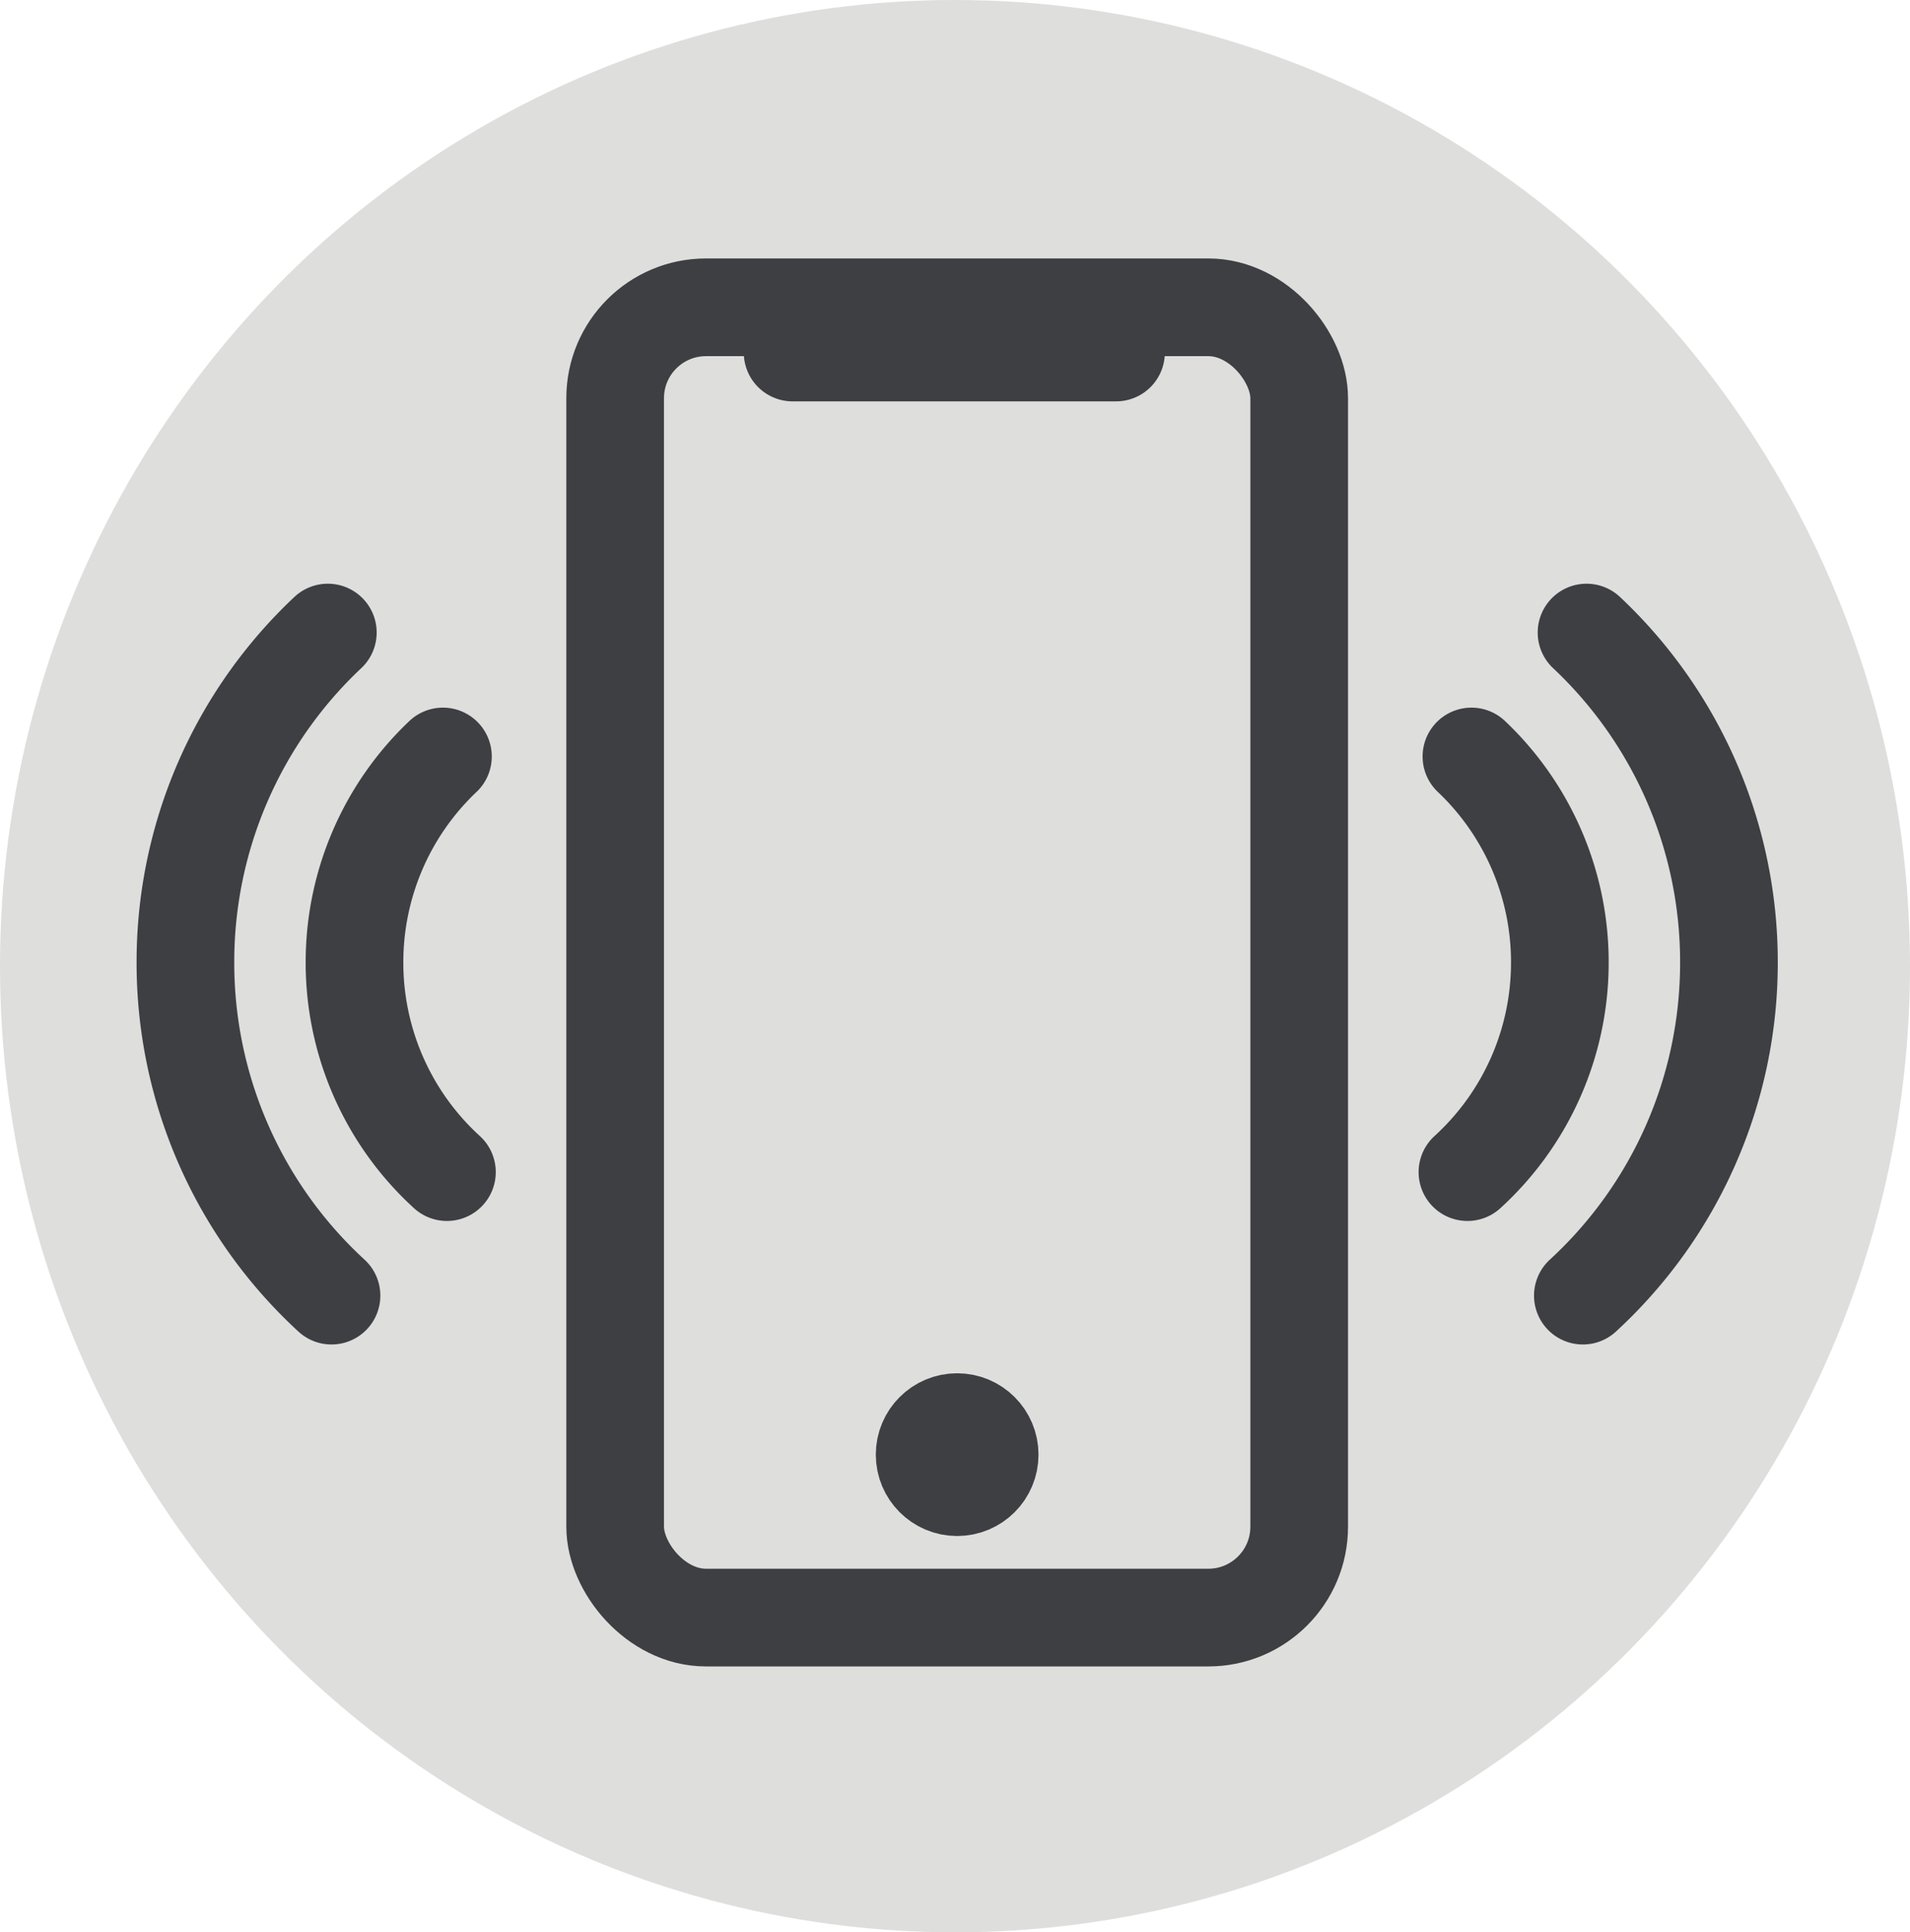
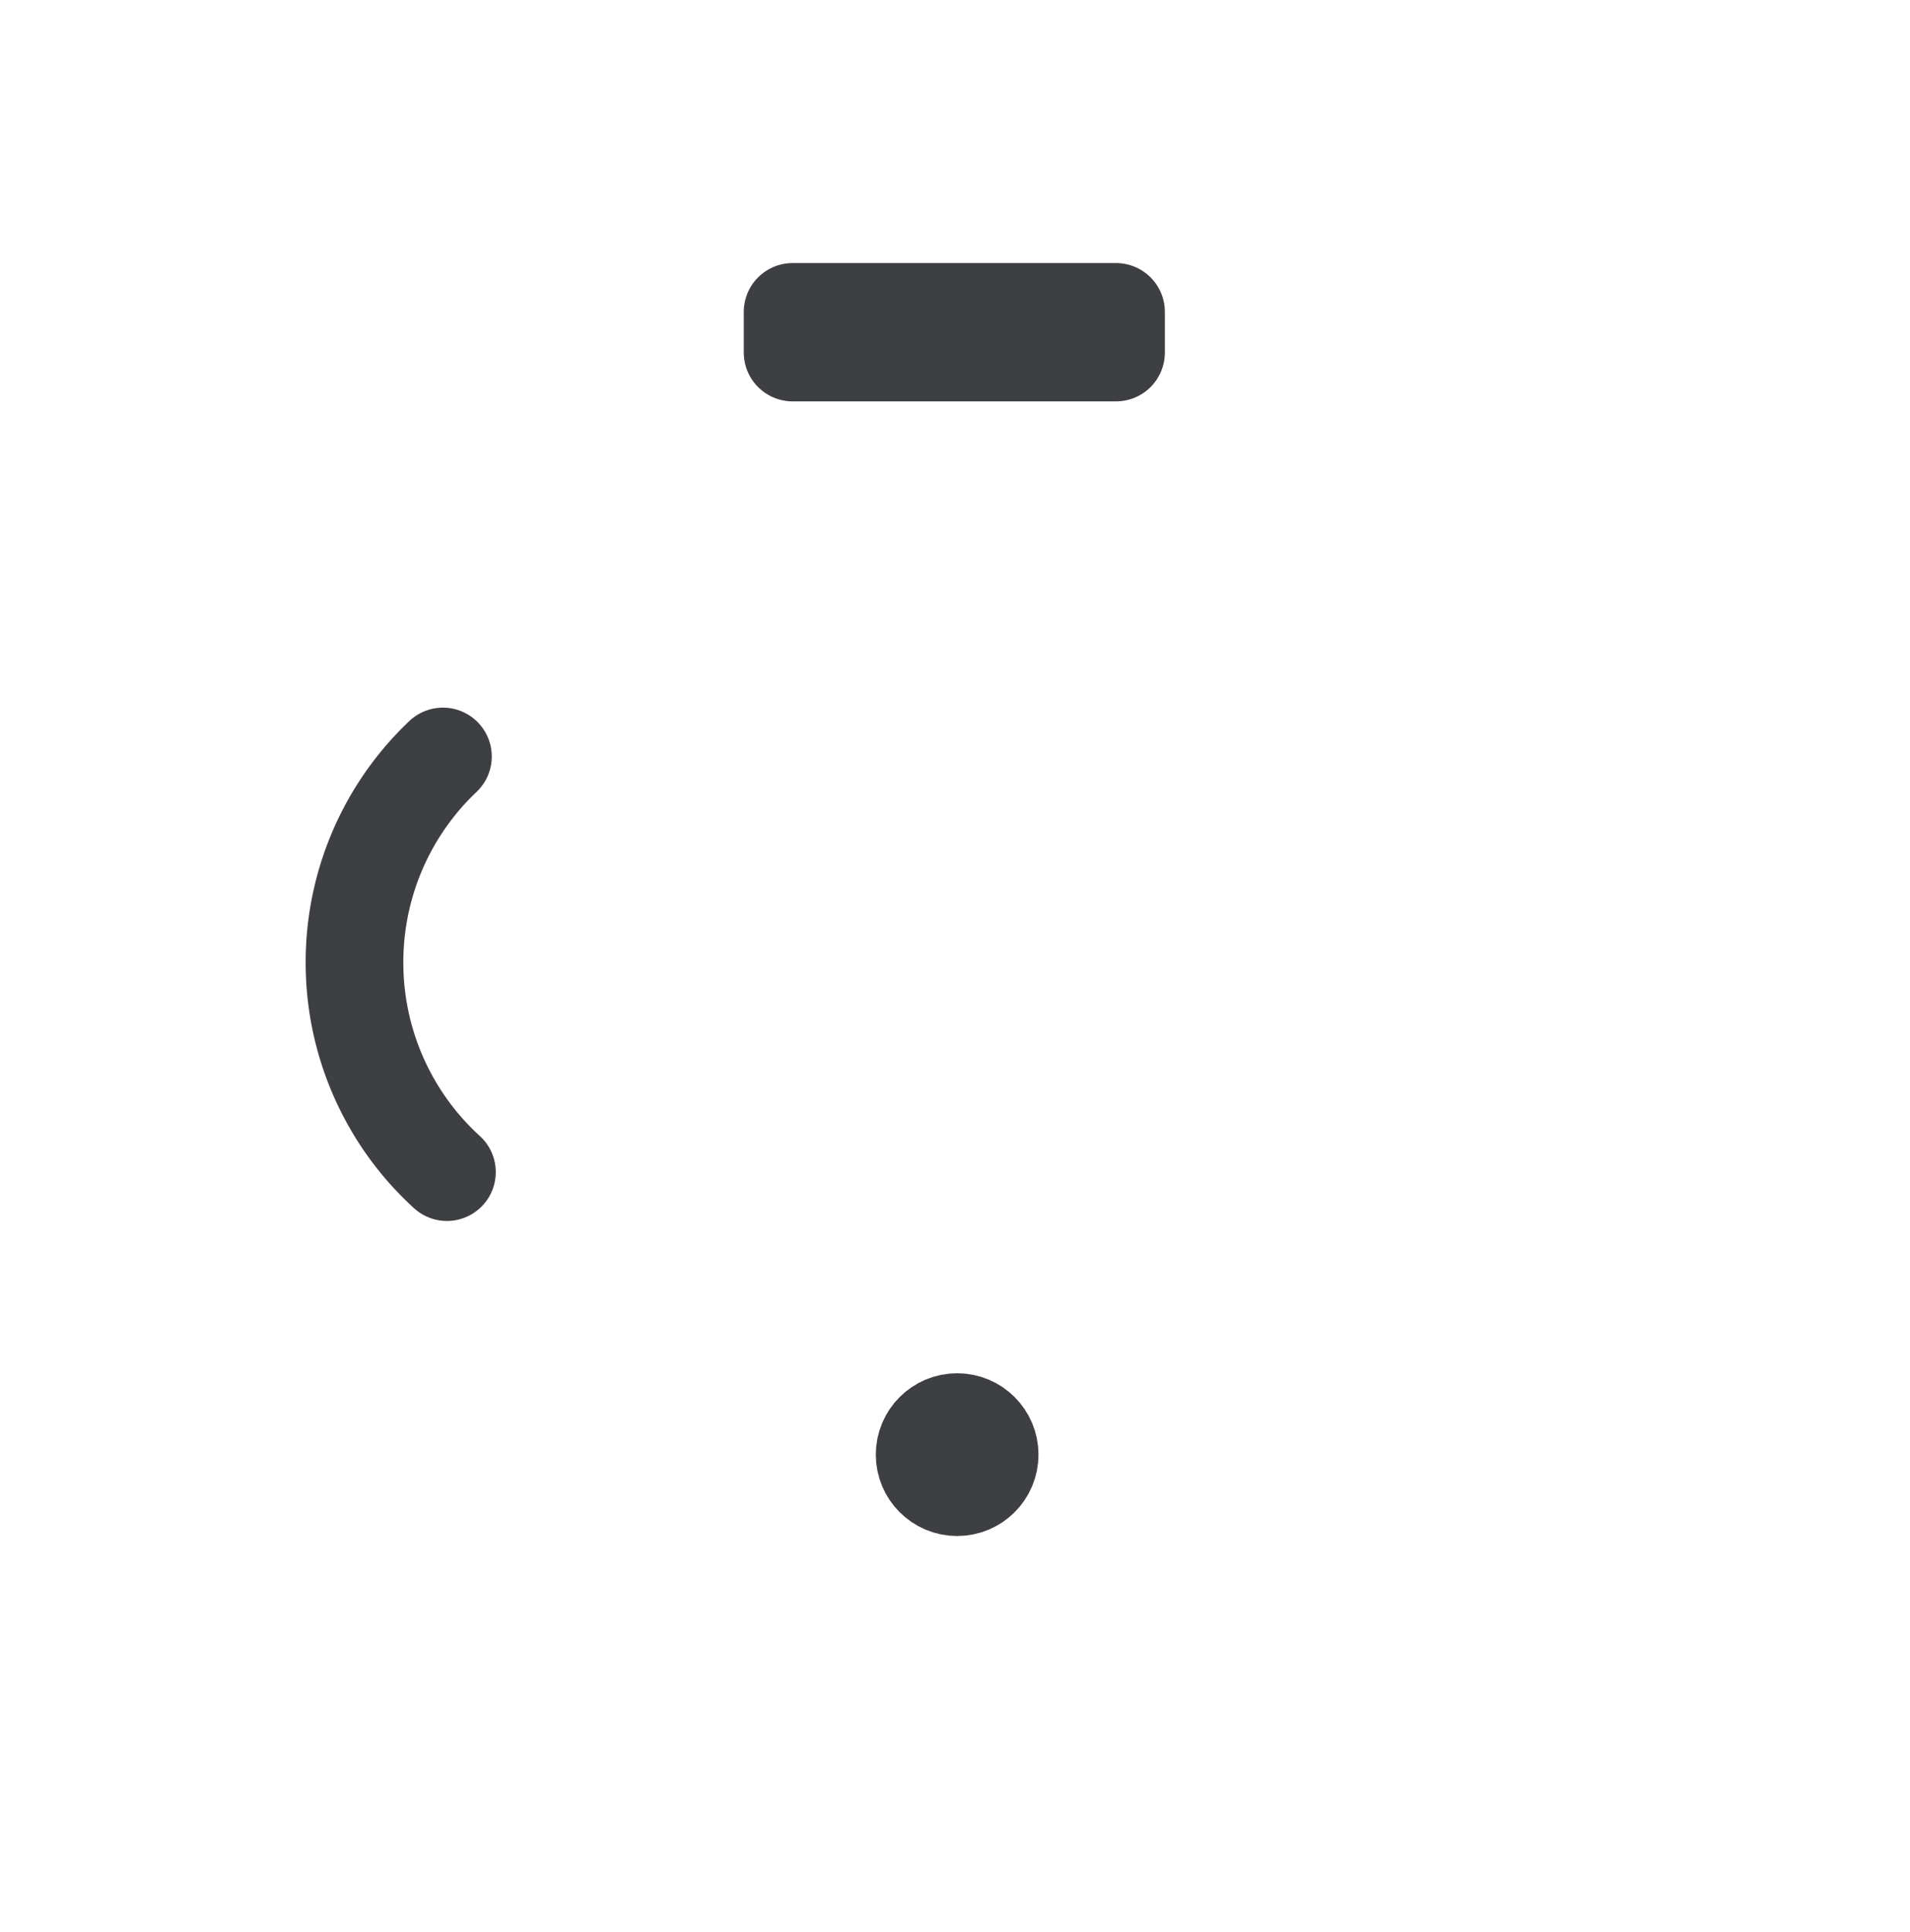
<svg xmlns="http://www.w3.org/2000/svg" width="88" height="89" viewBox="0 0 88 89">
  <g id="consult-icon" transform="translate(-0.229)">
    <g id="Group_136" data-name="Group 136" transform="translate(0 0)">
      <g id="Group_135" data-name="Group 135">
-         <ellipse id="Ellipse_32" data-name="Ellipse 32" cx="44" cy="44.5" rx="44" ry="44.5" transform="translate(0.229)" fill="#dededd" />
-       </g>
+         </g>
    </g>
    <g id="Group_142" data-name="Group 142" transform="translate(8.772 14.154)">
      <g id="Group_137" data-name="Group 137" transform="translate(19.799)">
-         <rect id="Rectangle_68" data-name="Rectangle 68" width="31.516" height="60.35" rx="4.186" fill="none" stroke="#3e3f43" stroke-linecap="round" stroke-linejoin="round" stroke-width="4.5" />
        <rect id="Rectangle_69" data-name="Rectangle 69" width="14.901" height="1.871" transform="translate(8.176 0.212)" fill="none" stroke="#3e3f43" stroke-linecap="round" stroke-linejoin="round" stroke-width="4.5" />
      </g>
      <g id="Group_140" data-name="Group 140" transform="translate(0 14.981)">
        <g id="Group_138" data-name="Group 138" transform="translate(59.067)">
-           <path id="Path_108" data-name="Path 108" d="M63.99-342.389a13.045,13.045,0,0,1,4.073,9.486,13.048,13.048,0,0,1-4.257,9.657" transform="translate(-63.806 348.097)" fill="none" stroke="#3e3f43" stroke-linecap="round" stroke-linejoin="round" stroke-width="4.5" />
-           <path id="Path_109" data-name="Path 109" d="M68.821-347.59A20.816,20.816,0,0,1,75.382-332.4a20.816,20.816,0,0,1-6.73,15.35" transform="translate(-63.334 347.59)" fill="none" stroke="#3e3f43" stroke-linecap="round" stroke-linejoin="round" stroke-width="4.5" />
-         </g>
+           </g>
        <g id="Group_139" data-name="Group 139">
          <path id="Path_110" data-name="Path 110" d="M21.156-342.389a13.046,13.046,0,0,0-4.074,9.486,13.049,13.049,0,0,0,4.258,9.657" transform="translate(-9.292 348.097)" fill="none" stroke="#3e3f43" stroke-linecap="round" stroke-linejoin="round" stroke-width="4.5" />
-           <path id="Path_111" data-name="Path 111" d="M16.545-347.59A20.812,20.812,0,0,0,9.984-332.4a20.812,20.812,0,0,0,6.73,15.35" transform="translate(-9.984 347.59)" fill="none" stroke="#3e3f43" stroke-linecap="round" stroke-linejoin="round" stroke-width="4.5" />
        </g>
      </g>
      <g id="Group_141" data-name="Group 141" transform="translate(34.058 51.347)">
        <ellipse id="Ellipse_33" data-name="Ellipse 33" cx="1.498" cy="1.498" rx="1.498" ry="1.498" fill="#3e3f43" stroke="#3e3f43" stroke-linecap="round" stroke-linejoin="round" stroke-width="4.5" />
      </g>
    </g>
  </g>
</svg>